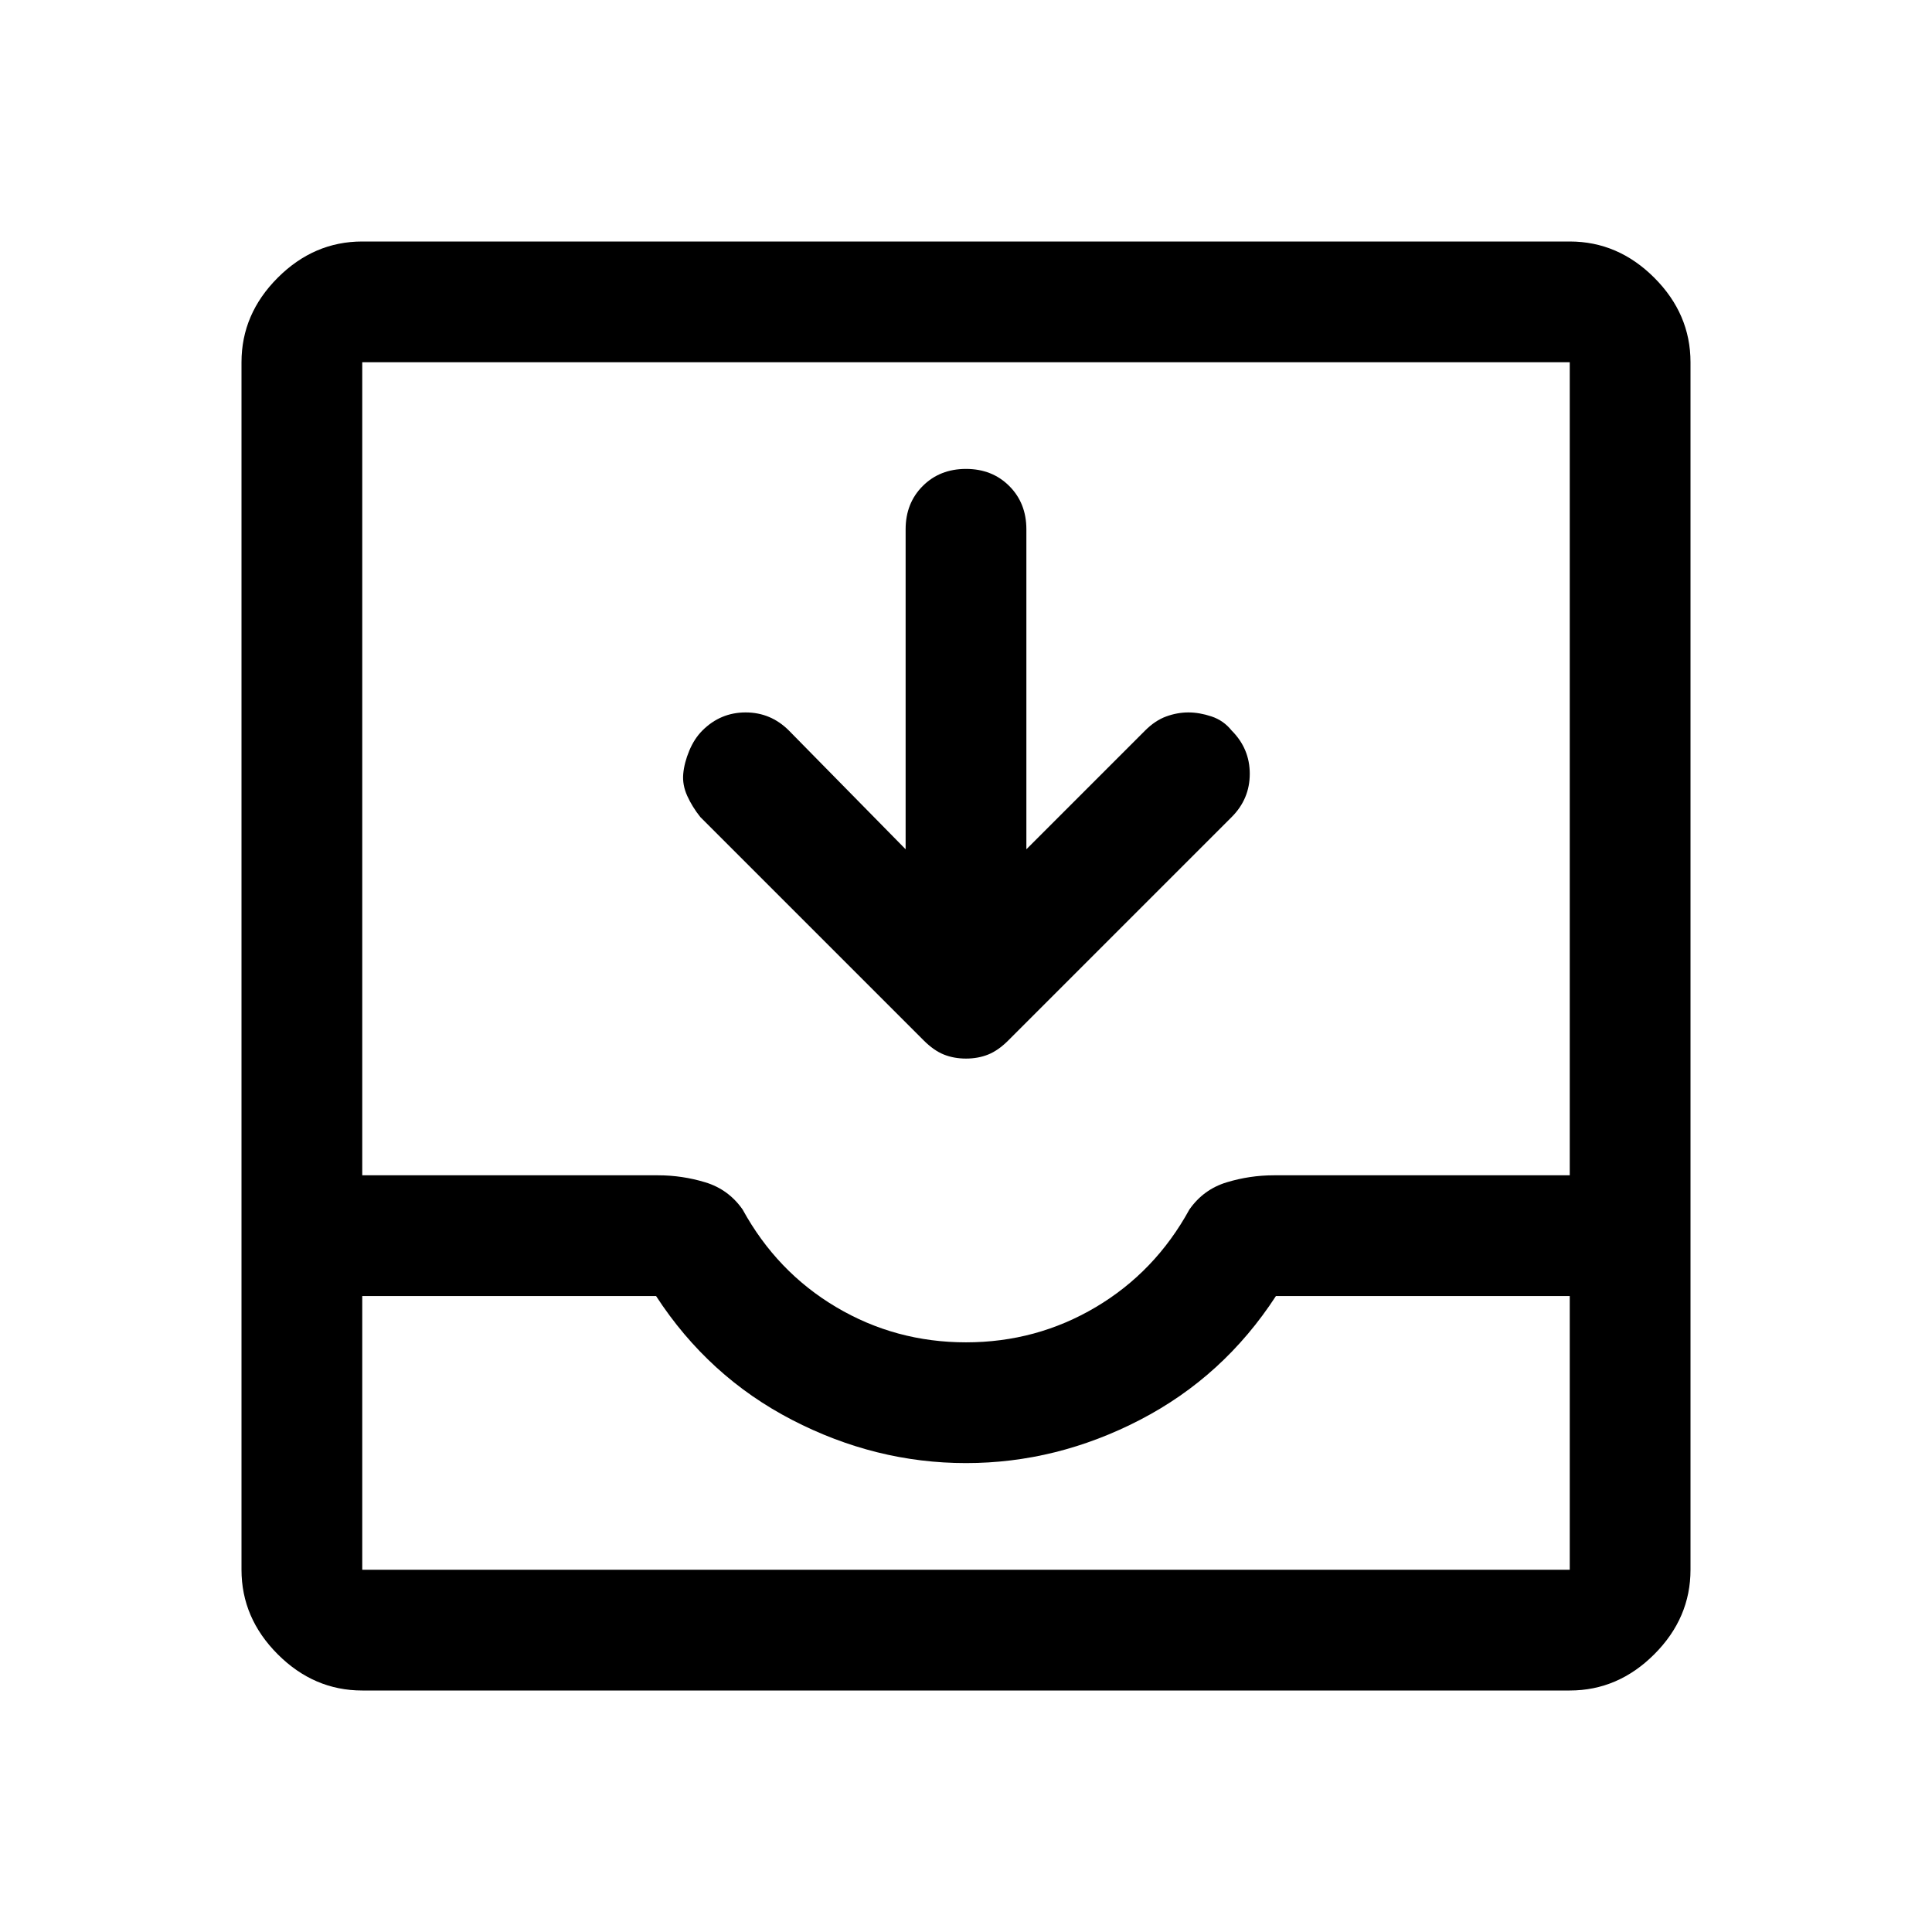
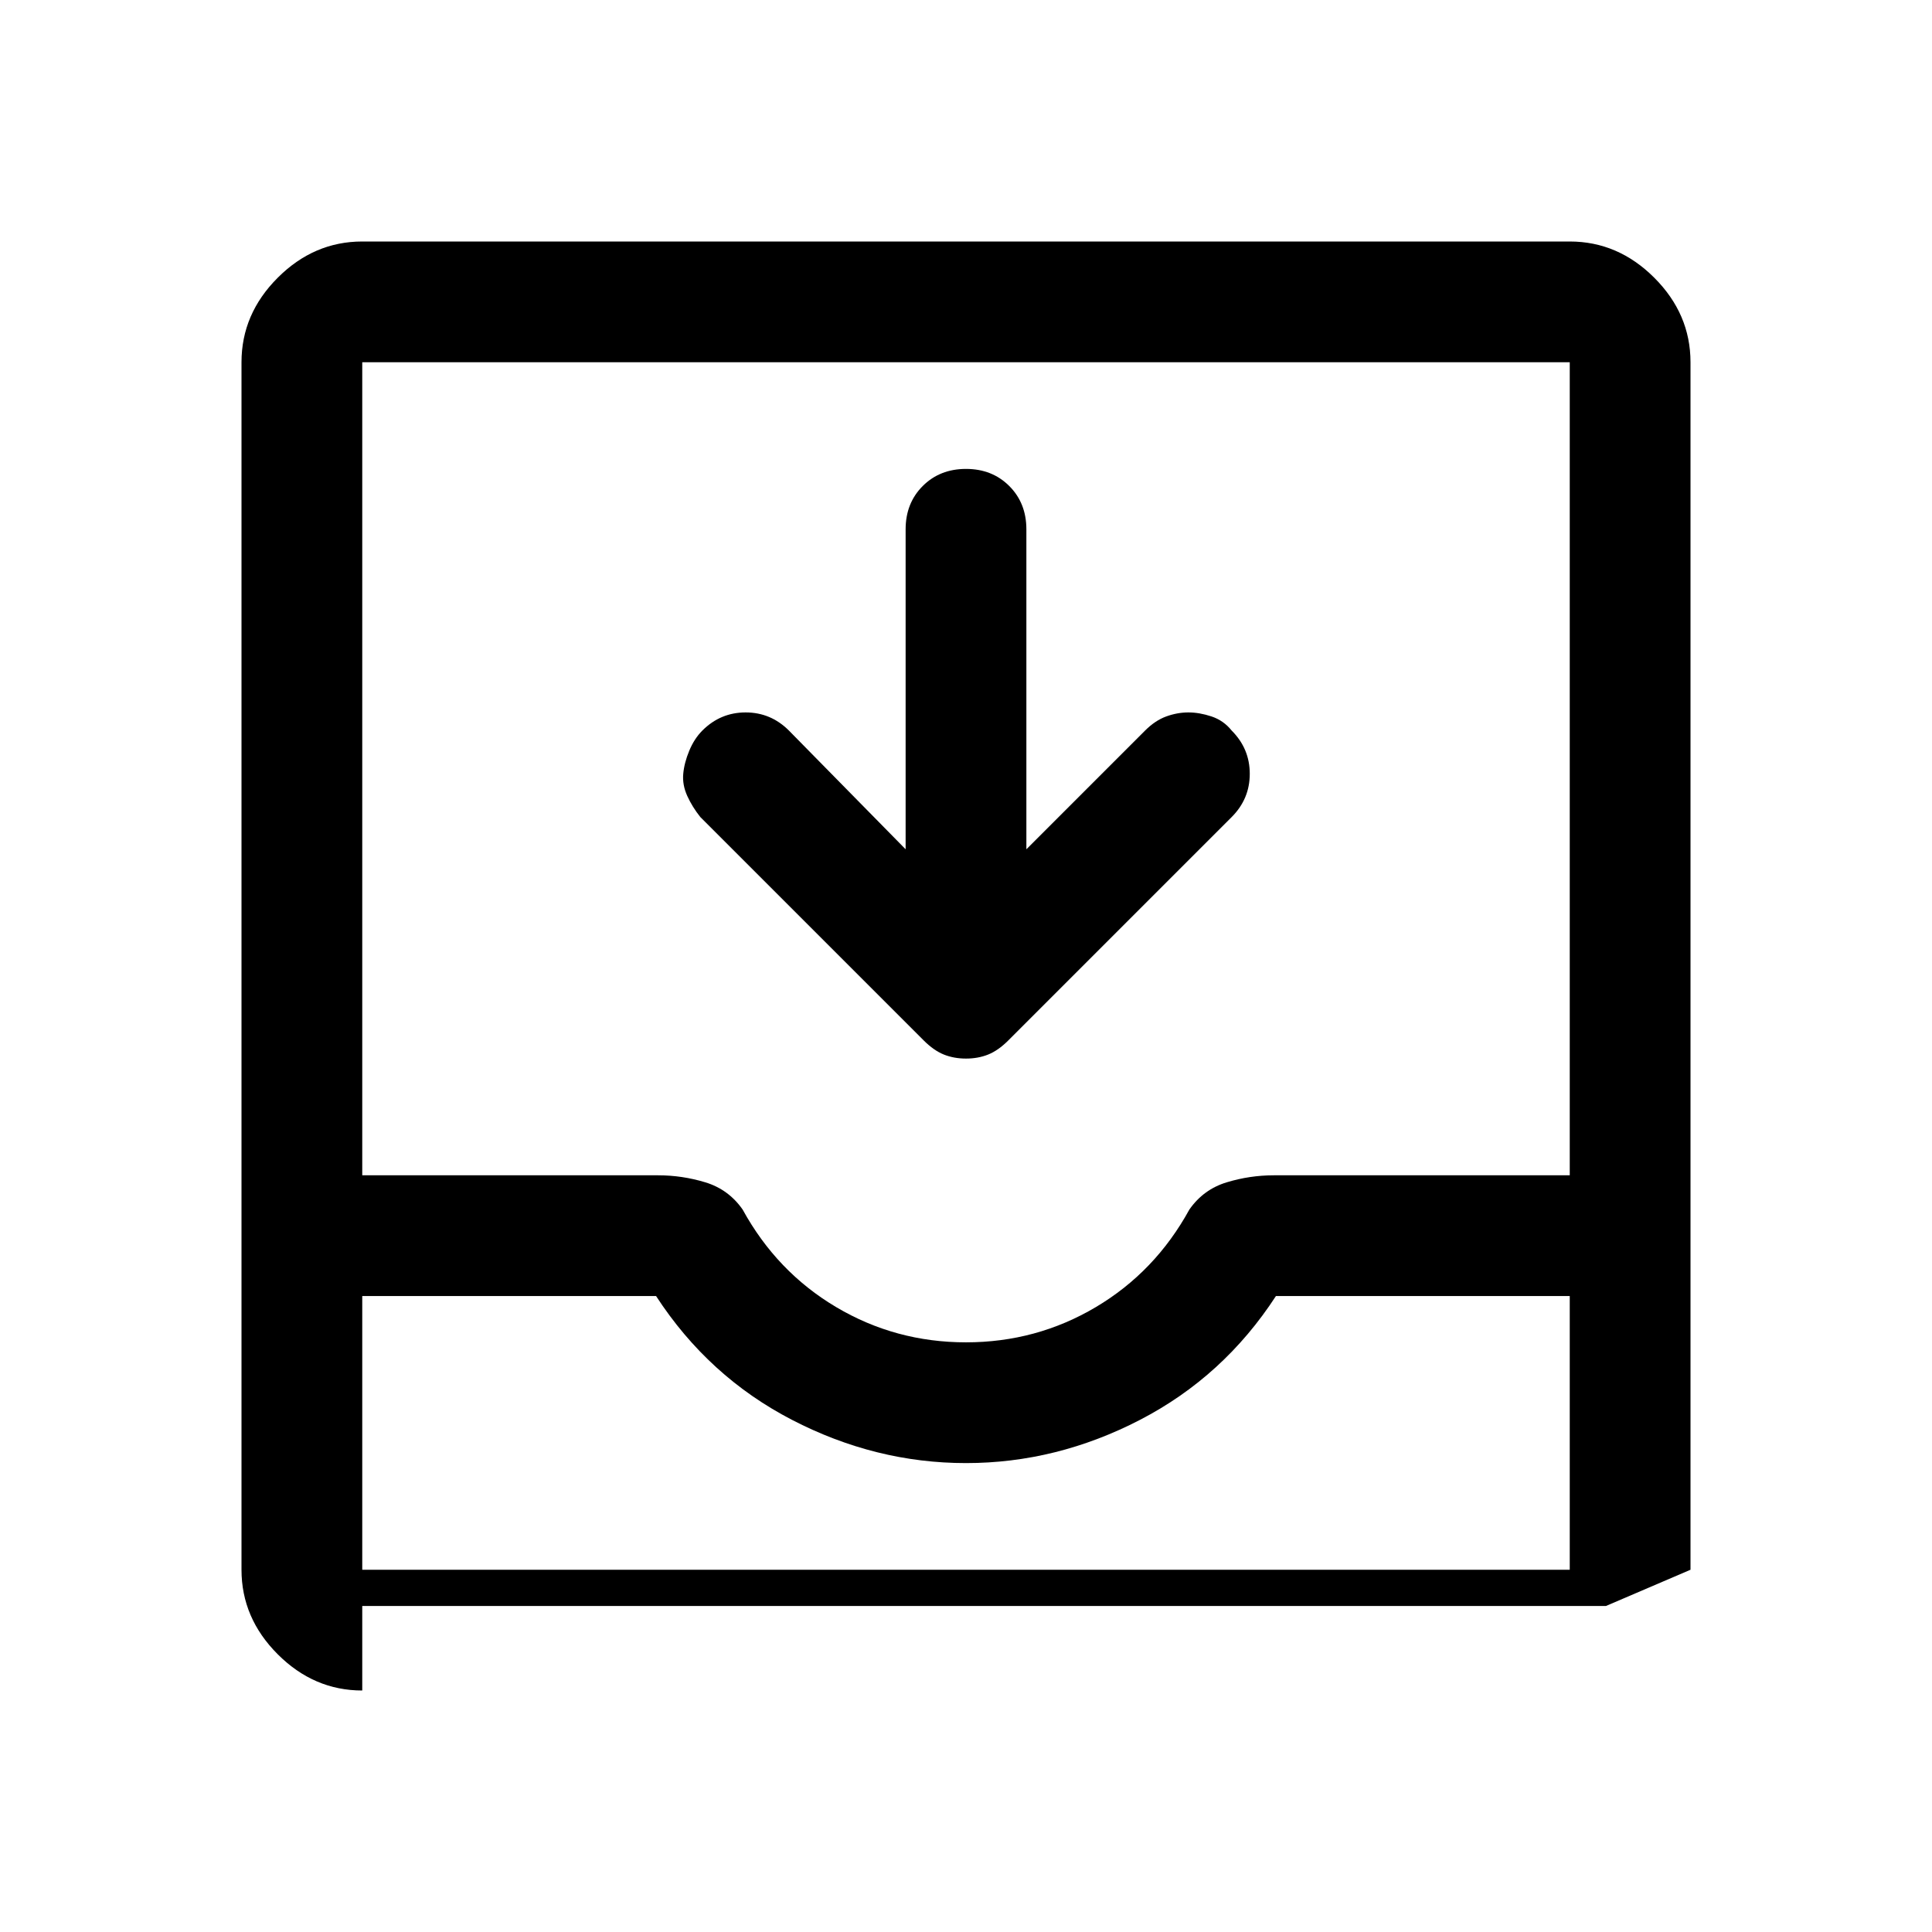
<svg xmlns="http://www.w3.org/2000/svg" width="48" height="48" viewBox="0 -960 960 960">
-   <path d="M450-538v-159q0-13 8.5-21.5T480-727q13 0 21.5 8.5T510-697v159l59-59q5-5 10.5-7t11-2q5.5 0 11.5 2t10 7q9 9 9 21.5t-9 21.5L501-443q-5 5-10 7t-11 2q-6 0-11-2t-10-7L348-554q-4-5-6.5-10.5t-2-11q.5-5.5 3-11.5t6.5-10q9-9 21.5-9t21.5 9l58 59ZM180-120q-24 0-42-18t-18-42v-600q0-24 18-42t42-18h600q24 0 42 18t18 42v600q0 24-18 42t-42 18H180Zm0-60h600v-136H634q-26 40-67.5 61.5T480-233q-45 0-86.5-21.5T326-316H180v136Zm300-113q35 0 64.5-17.5T591-359q7-10 18.5-13.5T633-376h147v-404H180v404h147q12 0 23.5 3.5T369-359q17 31 46.5 48.5T480-293ZM180-180h600-600Z" />
+   <path d="M450-538v-159q0-13 8.5-21.5T480-727q13 0 21.5 8.5T510-697v159l59-59q5-5 10.5-7t11-2q5.5 0 11.5 2t10 7q9 9 9 21.5t-9 21.5L501-443q-5 5-10 7t-11 2q-6 0-11-2t-10-7L348-554q-4-5-6.5-10.5t-2-11q.5-5.5 3-11.5t6.5-10q9-9 21.5-9t21.5 9l58 59ZM180-120q-24 0-42-18t-18-42v-600q0-24 18-42t42-18h600q24 0 42 18t18 42v600t-42 18H180Zm0-60h600v-136H634q-26 40-67.5 61.5T480-233q-45 0-86.5-21.5T326-316H180v136Zm300-113q35 0 64.5-17.5T591-359q7-10 18.5-13.5T633-376h147v-404H180v404h147q12 0 23.5 3.5T369-359q17 31 46.5 48.5T480-293ZM180-180h600-600Z" />
</svg>